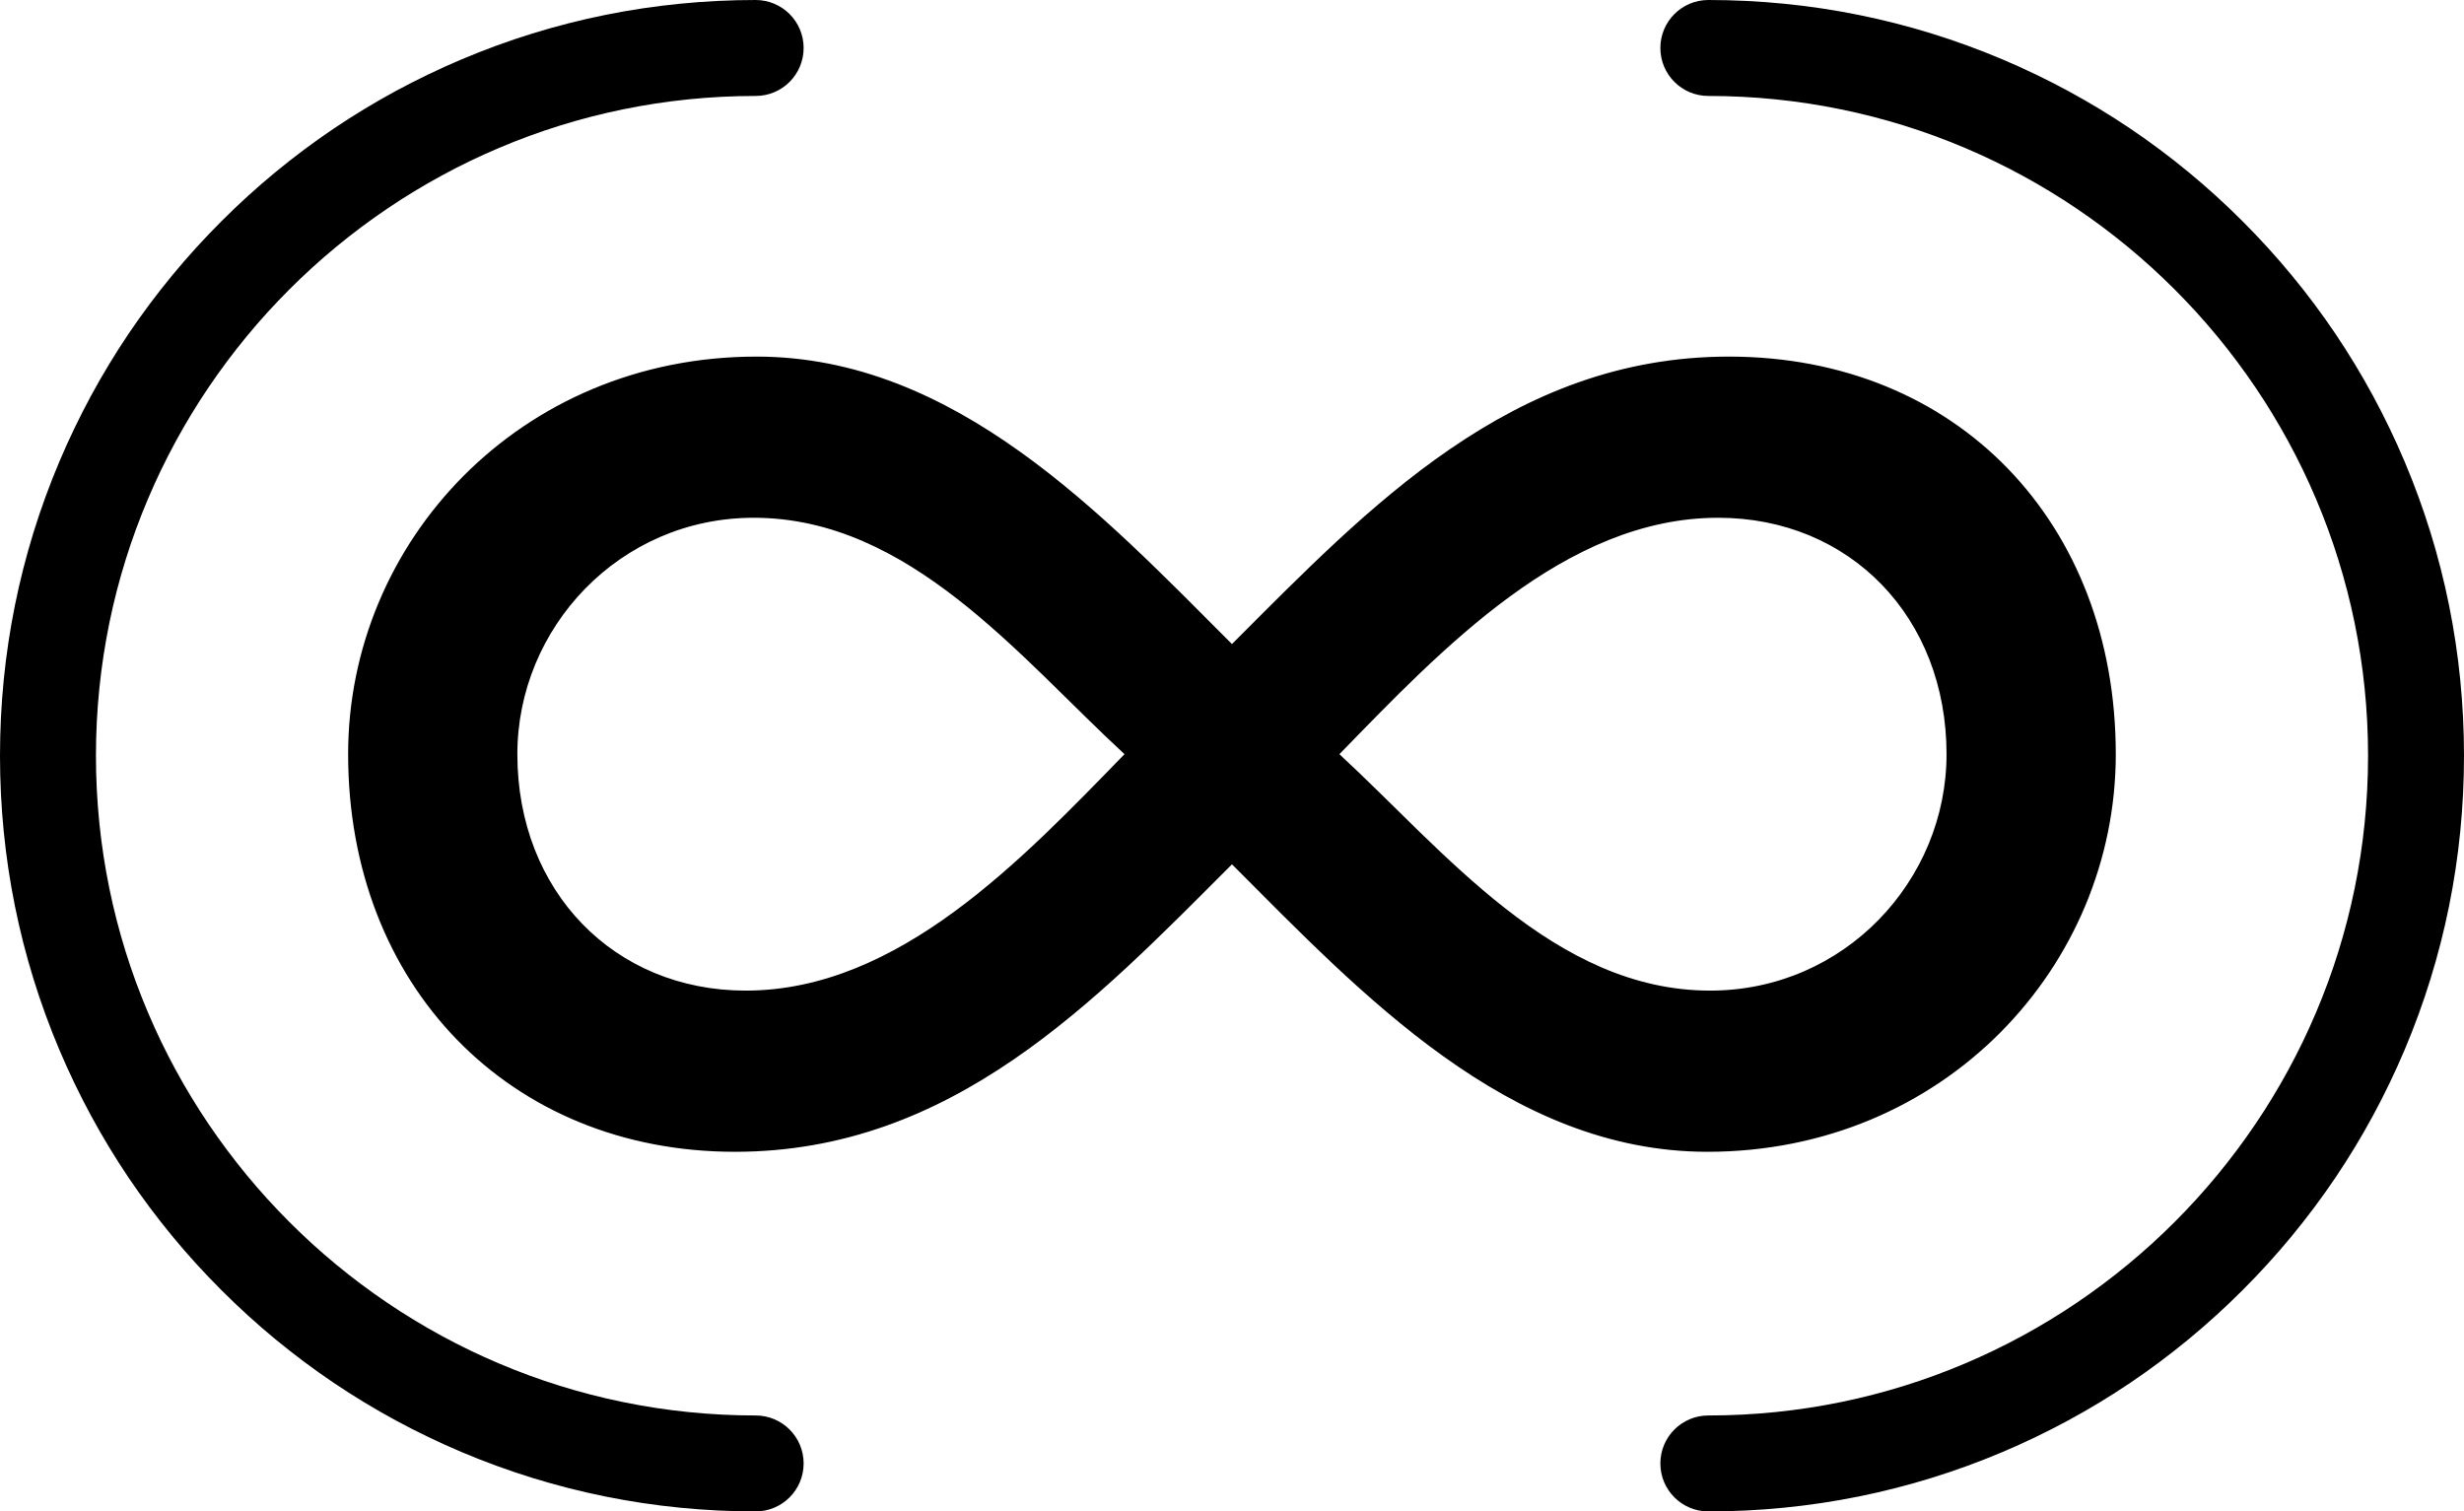
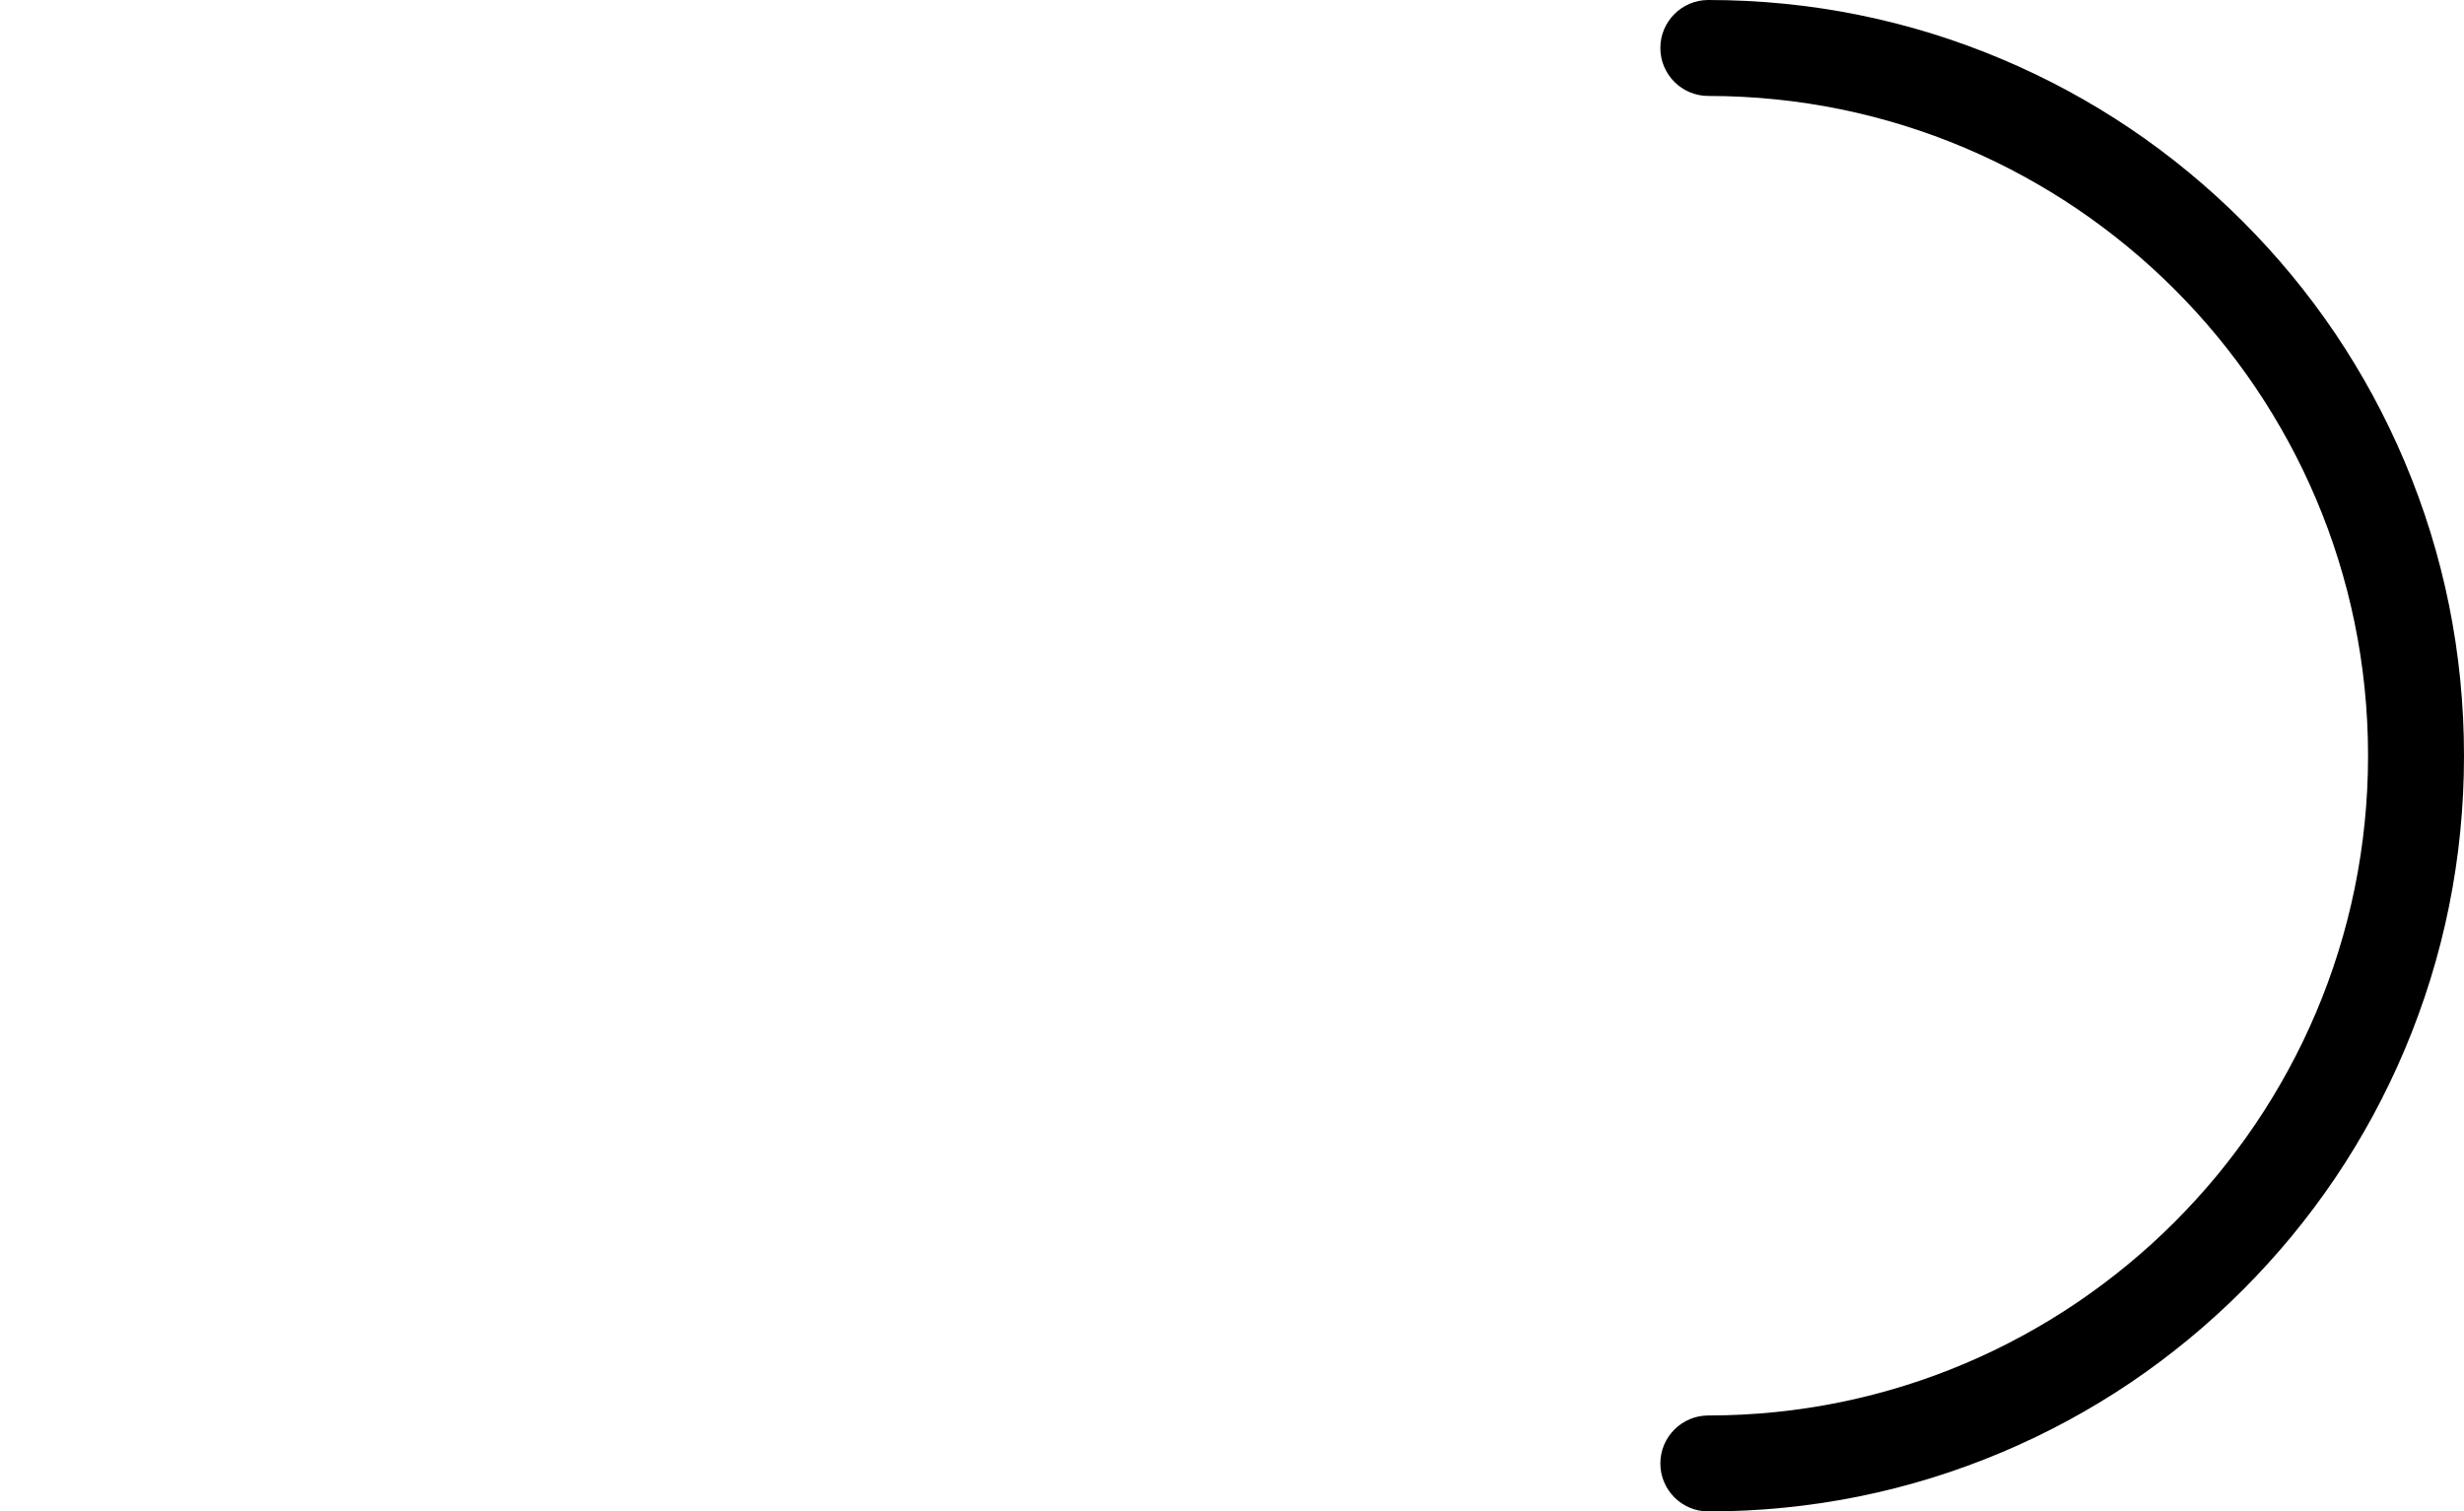
<svg xmlns="http://www.w3.org/2000/svg" version="1.1" id="Calque_1" x="0px" y="0px" width="1239.053px" height="760px" viewBox="0 0 1239.053 760" enable-background="new 0 0 1239.053 760" xml:space="preserve">
  <g>
    <g>
-       <path d="M619.506,434.617C550.613,503.52,479.016,579.17,369.588,579.17c-113.479,0-194.533-83.754-194.533-199.941    c0-106.719,86.458-199.924,205.336-199.924c99.972,0,174.273,79.701,239.115,144.543    c68.893-68.894,140.49-144.543,249.912-144.543c114.832,0,194.533,83.754,194.533,199.924    c0,106.727-86.457,199.941-205.34,199.941C758.648,579.17,684.348,499.469,619.506,434.617z M565.464,379.229    c-52.675-48.625-108.065-118.875-186.42-118.875c-67.545,0-118.882,55.38-118.882,118.875c0,68.9,48.632,118.883,114.83,118.883    C451.988,498.111,514.136,431.922,565.464,379.229z M978.84,379.229c0-68.885-48.633-118.875-114.82-118.875    c-76.998,0-139.145,66.197-190.48,118.875c52.684,48.643,108.074,118.883,186.428,118.883    C927.514,498.111,978.84,442.721,978.84,379.229z" />
-     </g>
-     <path d="M379.997,760c-51.29,0-101.057-10.049-147.92-29.871c-45.253-19.141-85.889-46.537-120.779-81.426   c-34.89-34.891-62.286-75.527-81.426-120.779C10.051,481.059,0,431.291,0,380c0-51.289,10.051-101.058,29.872-147.922   c19.141-45.253,46.536-85.89,81.426-120.779c34.89-34.891,75.526-62.287,120.779-81.427C278.94,10.049,328.707,0,379.997,0   c13.322,0,24.123,10.8,24.123,24.124c0,13.323-10.801,24.124-24.123,24.124C197.07,48.247,48.247,197.071,48.247,380   c0,182.93,148.823,331.754,331.75,331.754c13.322,0,24.123,10.801,24.123,24.123C404.12,749.201,393.319,760,379.997,760z" />
+       </g>
    <path d="M859.053,760c-13.322,0-24.123-10.799-24.123-24.123c0-13.322,10.801-24.123,24.123-24.123   c182.93,0,331.754-148.824,331.754-331.754c0-182.929-148.824-331.753-331.754-331.753c-13.322,0-24.123-10.801-24.123-24.124   C834.93,10.8,845.73,0,859.053,0c51.291,0,101.059,10.049,147.922,29.872c45.254,19.14,85.891,46.536,120.779,81.427   c34.893,34.89,62.287,75.526,81.428,120.779c19.822,46.864,29.871,96.633,29.871,147.922c0,51.291-10.049,101.059-29.871,147.924   c-19.141,45.252-46.535,85.889-81.428,120.779c-34.889,34.891-75.525,62.285-120.779,81.426   C960.111,749.951,910.344,760,859.053,760z" />
  </g>
  <g>
</g>
  <g>
</g>
  <g>
</g>
  <g>
</g>
  <g>
</g>
  <g>
</g>
</svg>